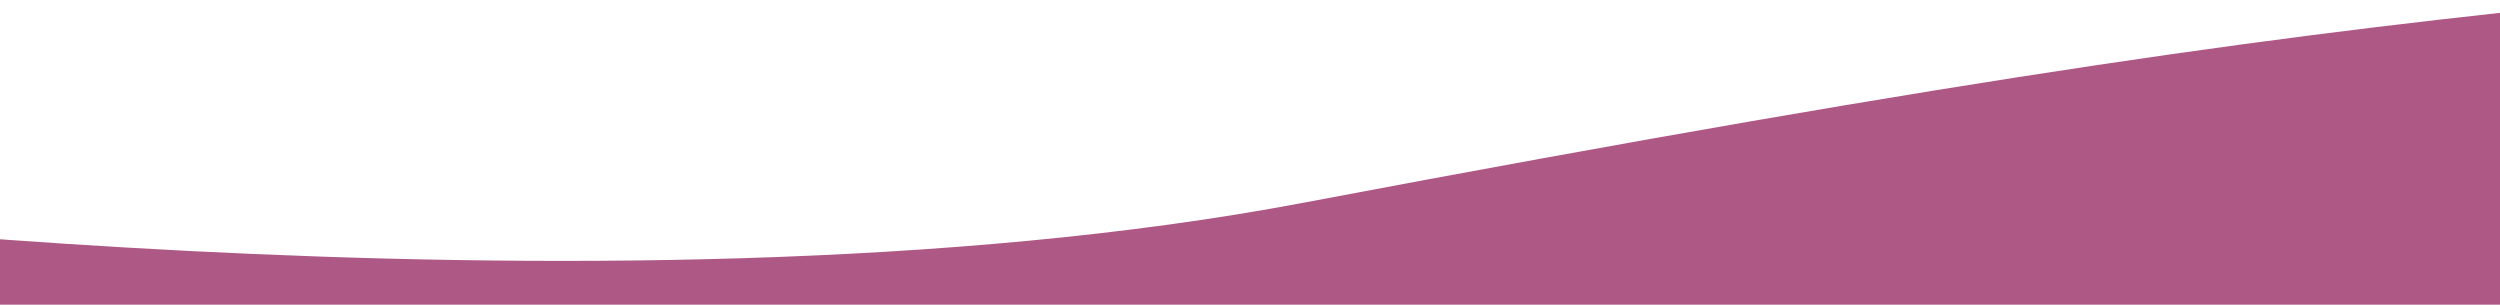
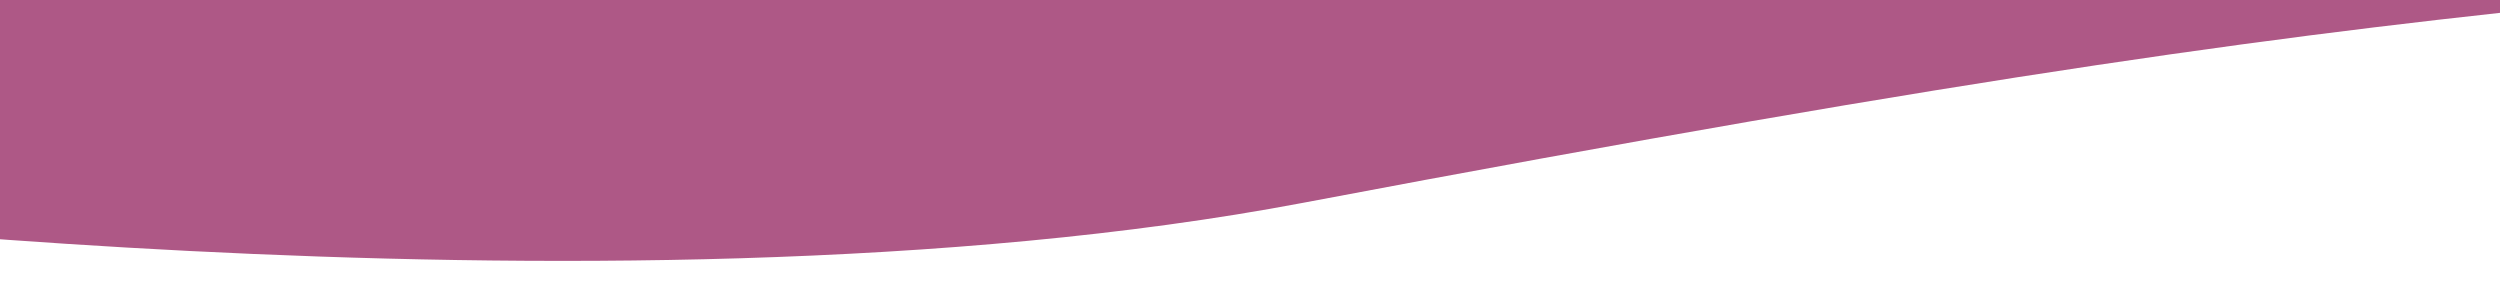
<svg xmlns="http://www.w3.org/2000/svg" width="1920" height="234" viewBox="0 0 1920 234" fill="none">
-   <path d="M1000.5 155.804C1525.5 56.5 1762.42 25.085 2015 0L1993 234H-306V155.804C-306 152.276 461.222 257.809 1000.5 155.804Z" fill="#AE5886" />
+   <path d="M1000.5 155.804C1525.5 56.5 1762.42 25.085 2015 0H-306V155.804C-306 152.276 461.222 257.809 1000.5 155.804Z" fill="#AE5886" />
</svg>